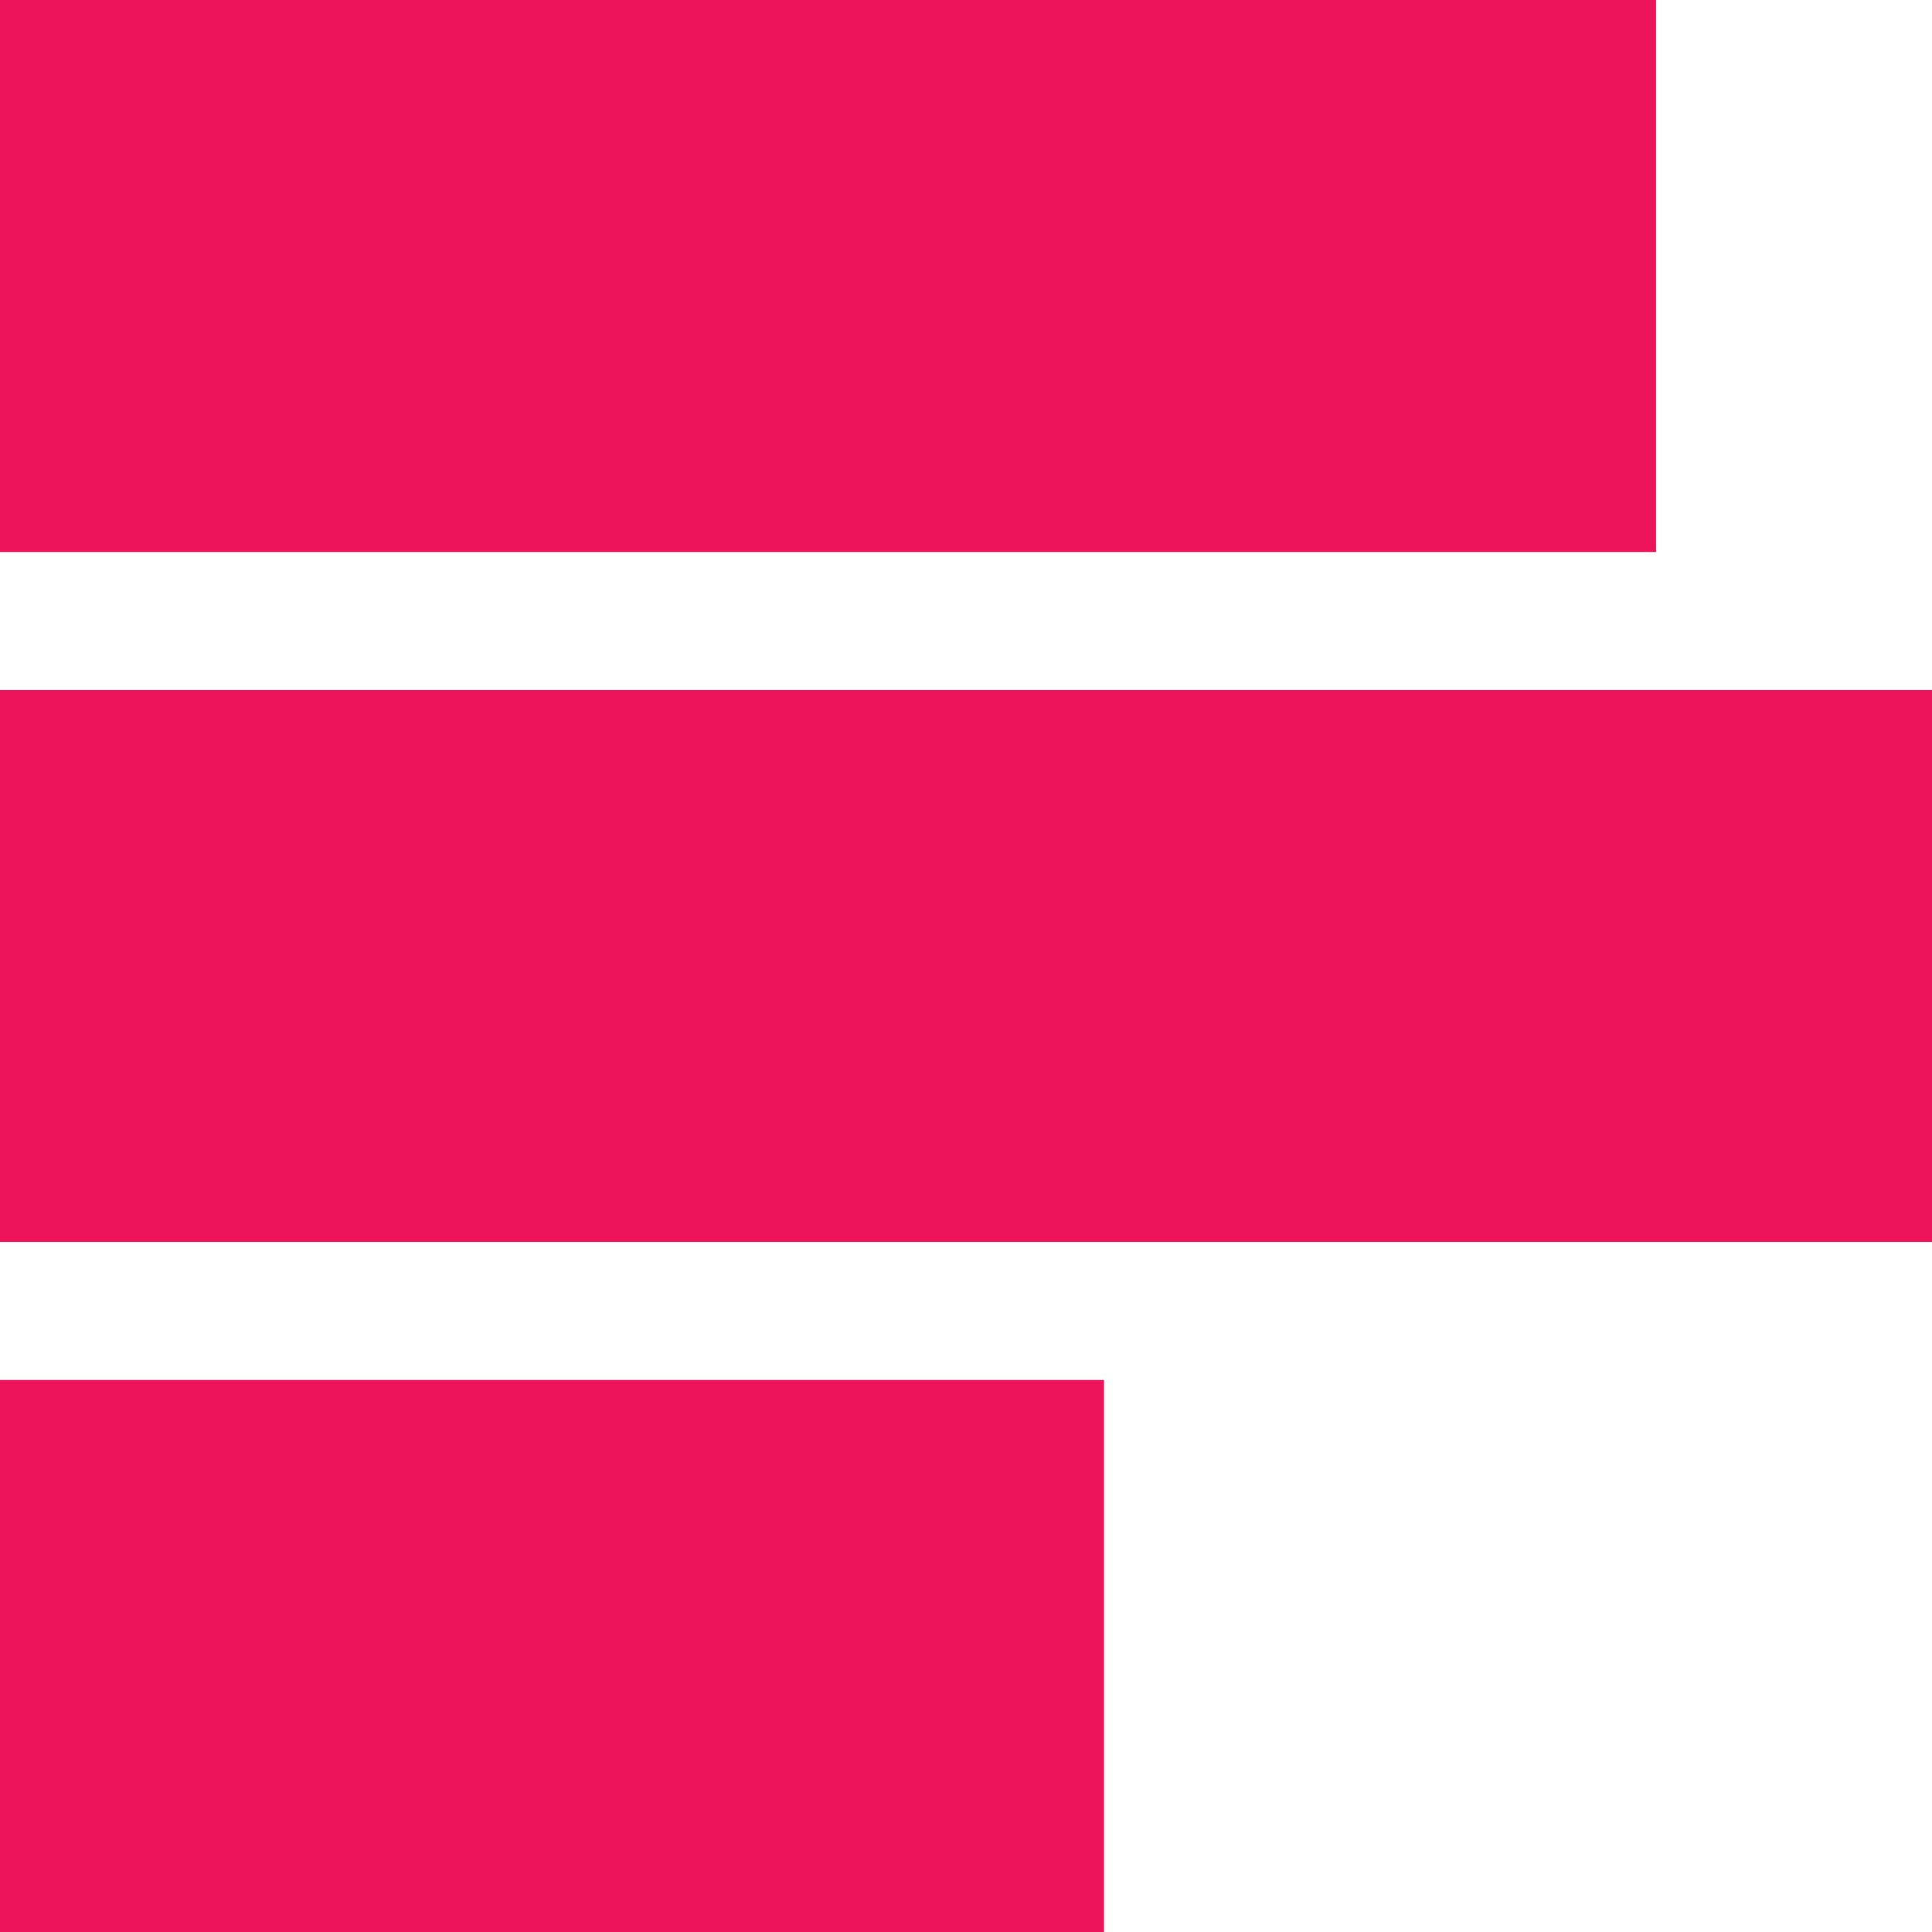
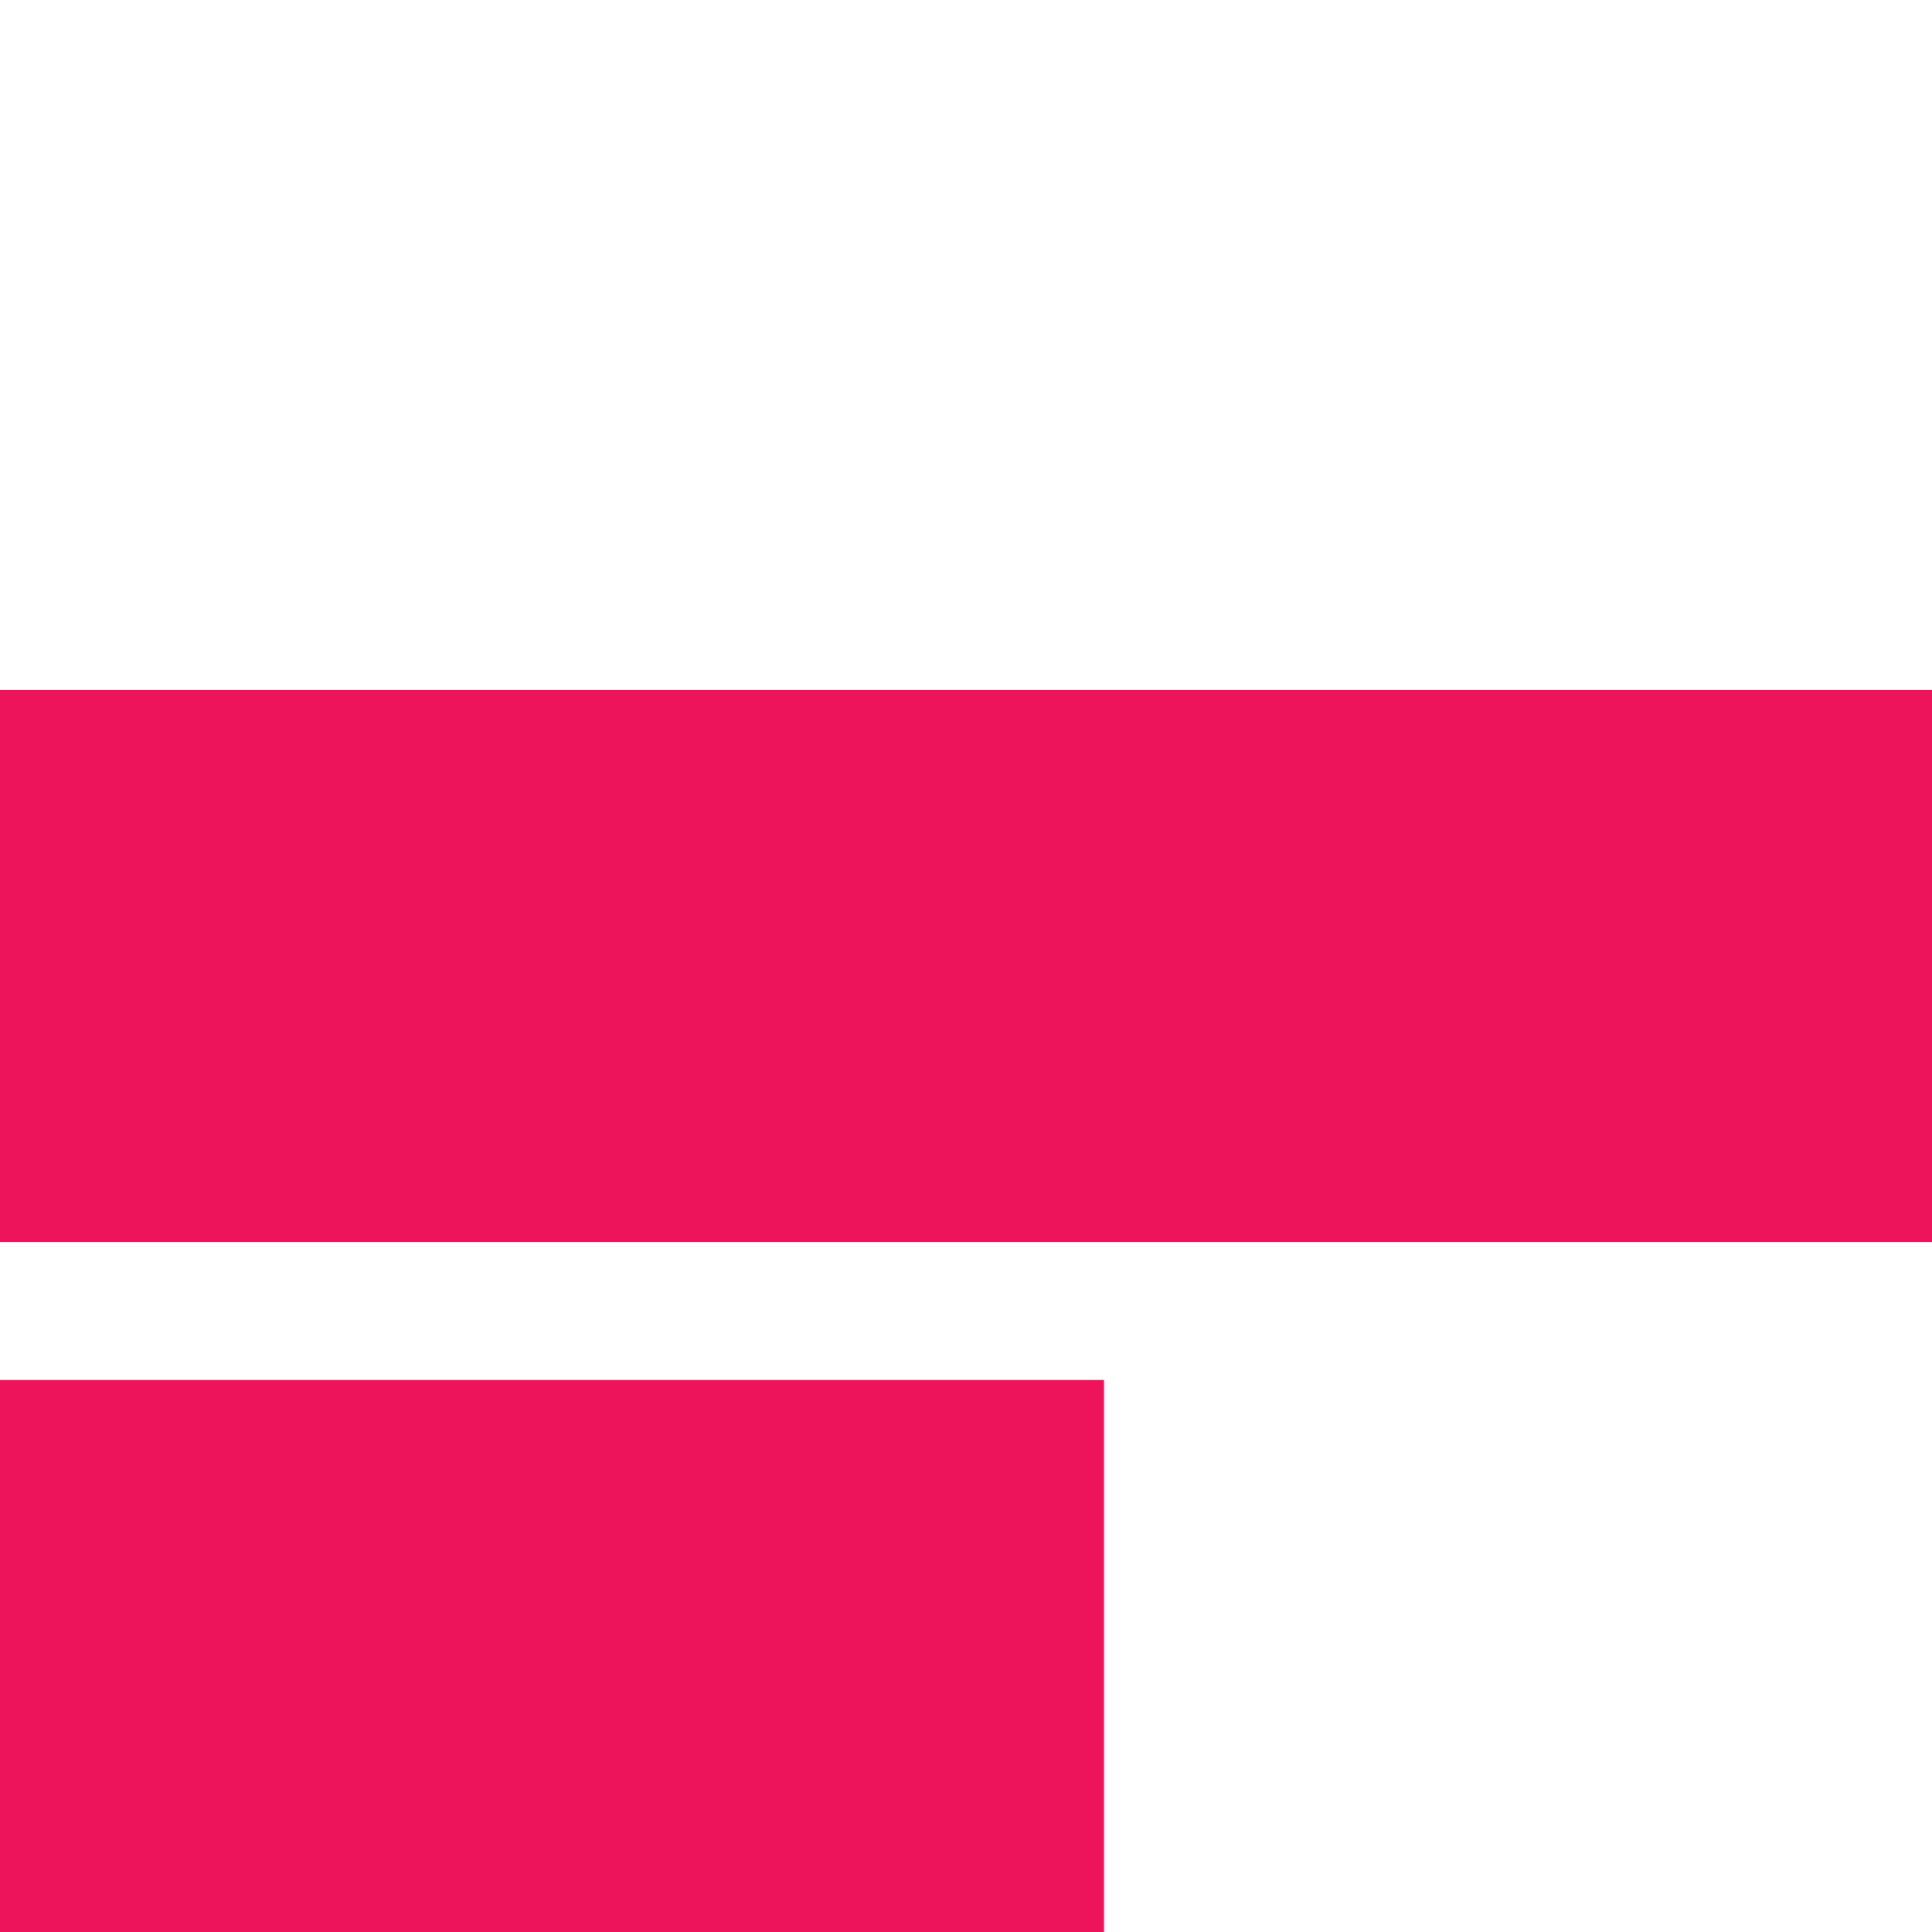
<svg xmlns="http://www.w3.org/2000/svg" width="26" height="26" viewBox="0 0 26 26" fill="none">
-   <path d="M26 16.714V9.286H0V16.714H26ZM14.857 26V18.571H0V26H14.857ZM22.286 0H0V7.429H22.286V0Z" fill="#ED145B" />
+   <path d="M26 16.714V9.286H0V16.714H26ZM14.857 26V18.571H0V26H14.857ZM22.286 0H0H22.286V0Z" fill="#ED145B" />
</svg>